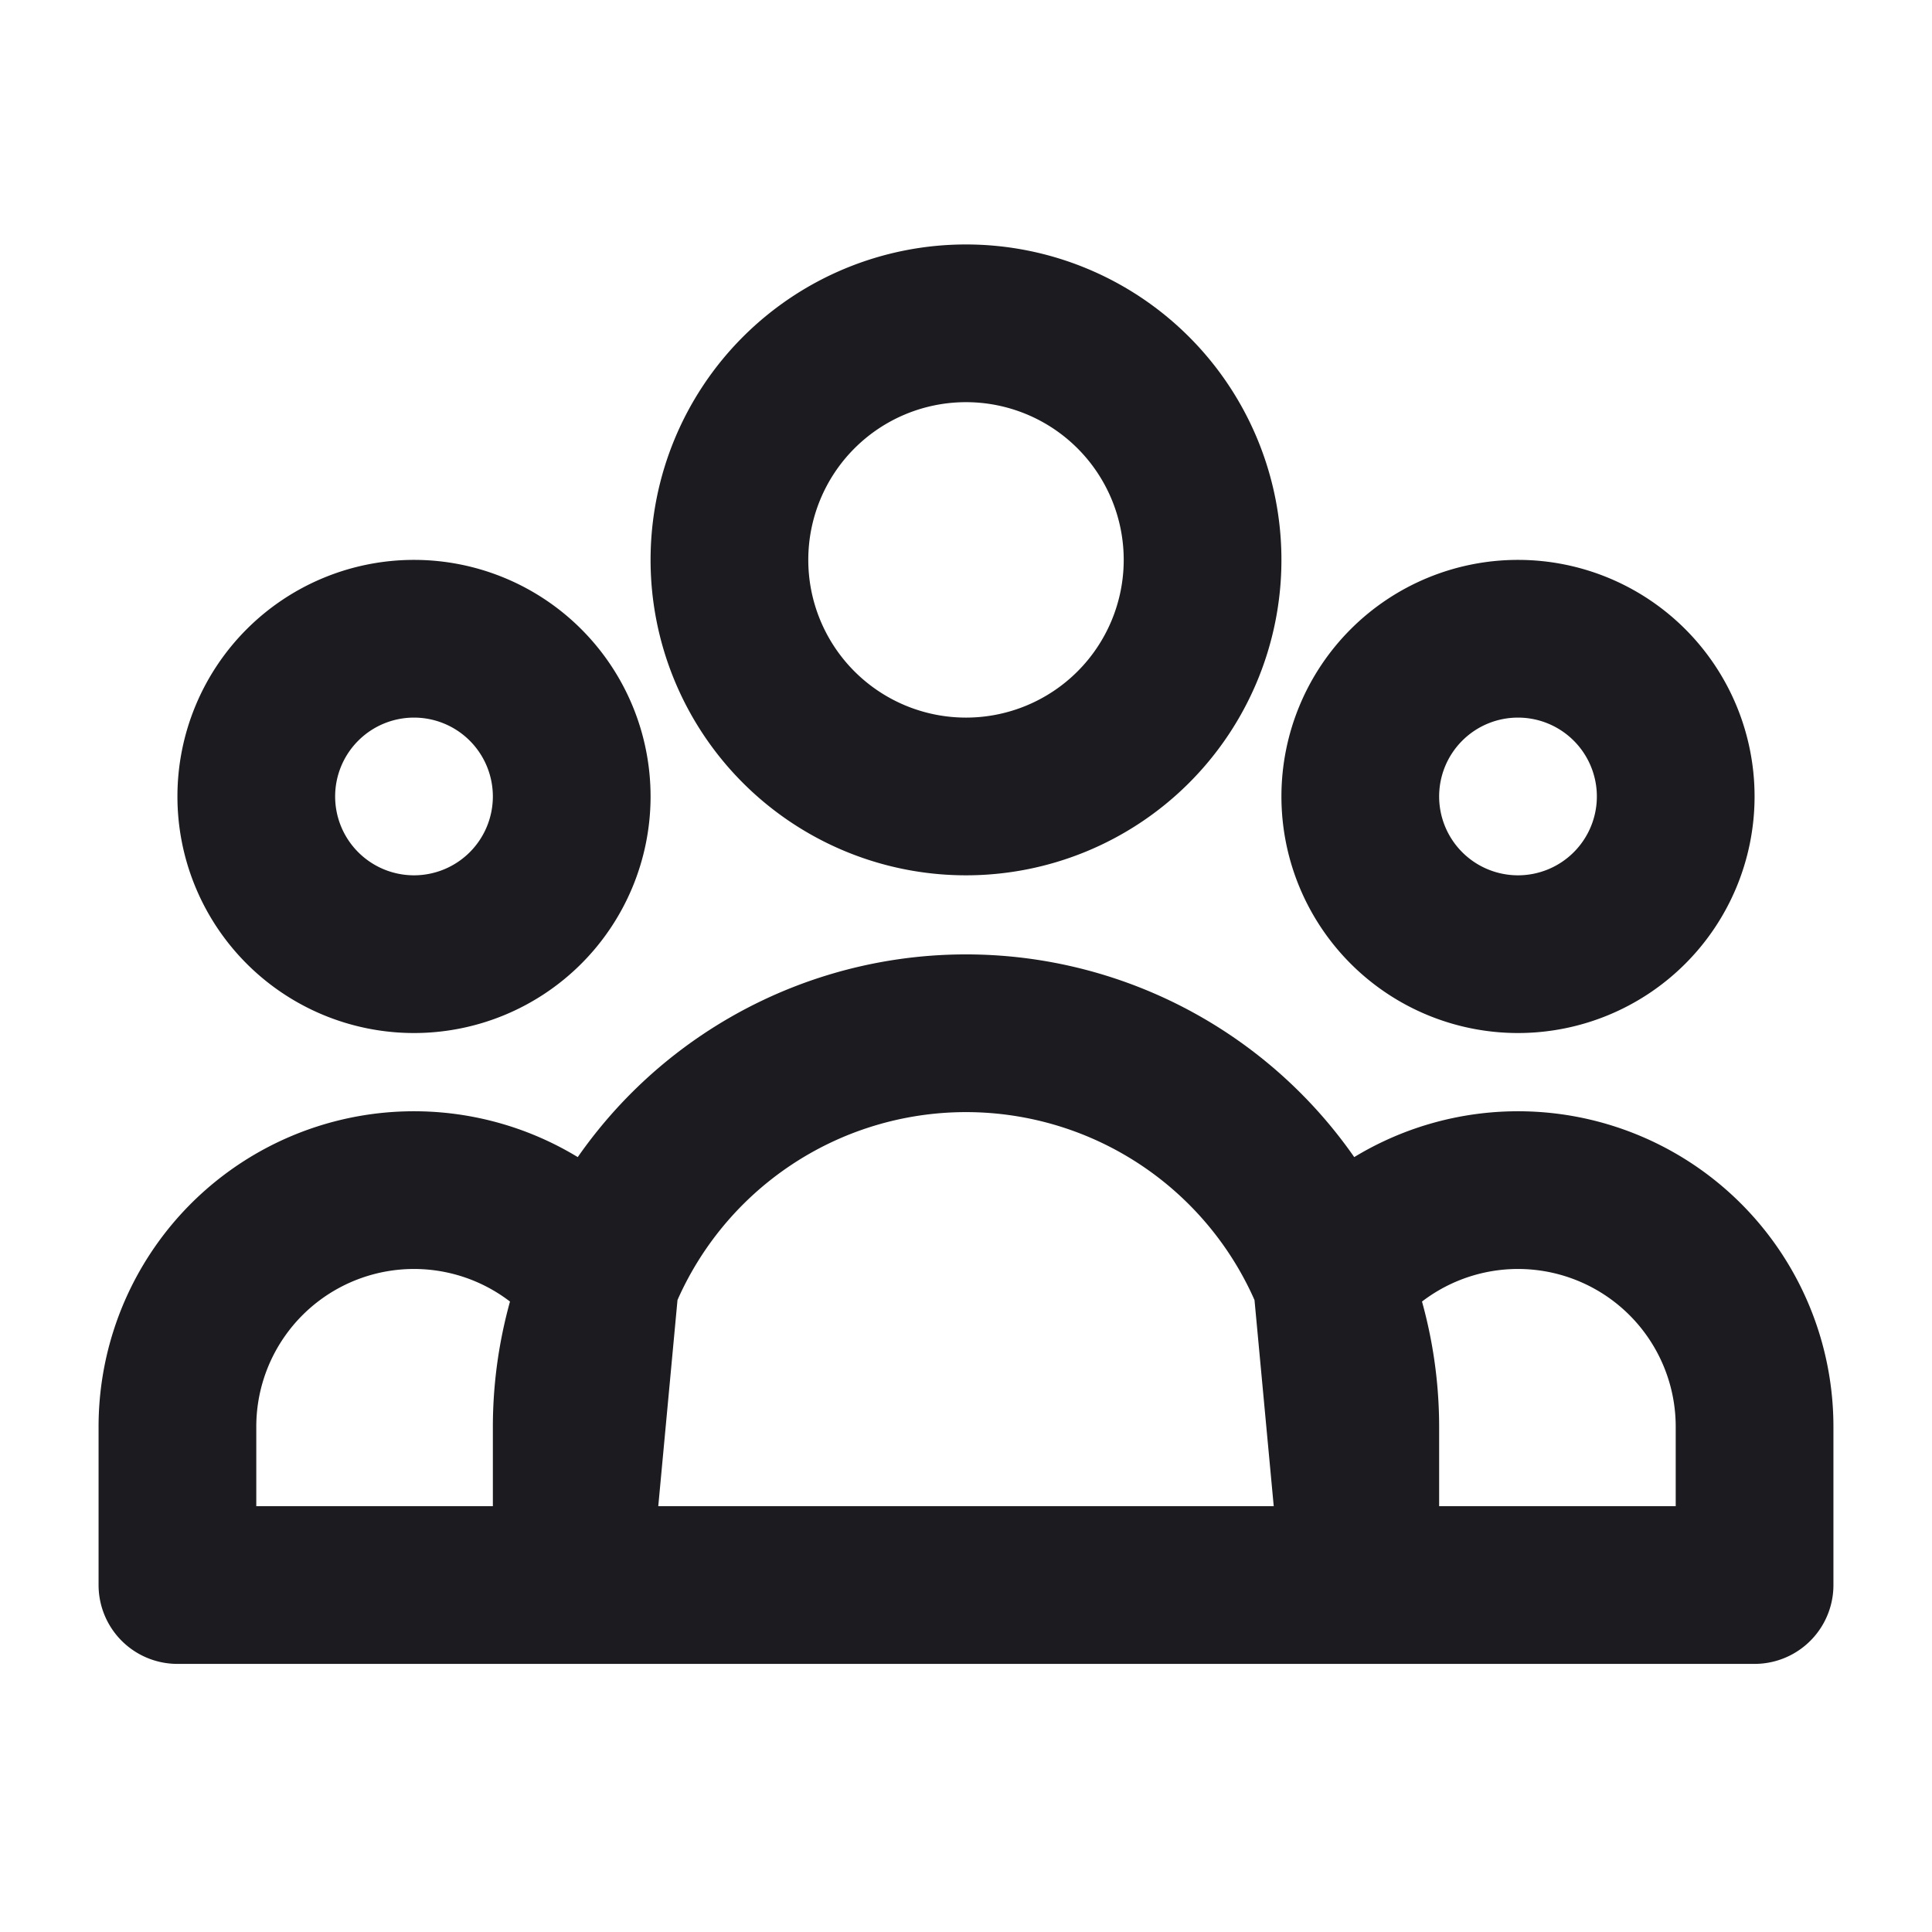
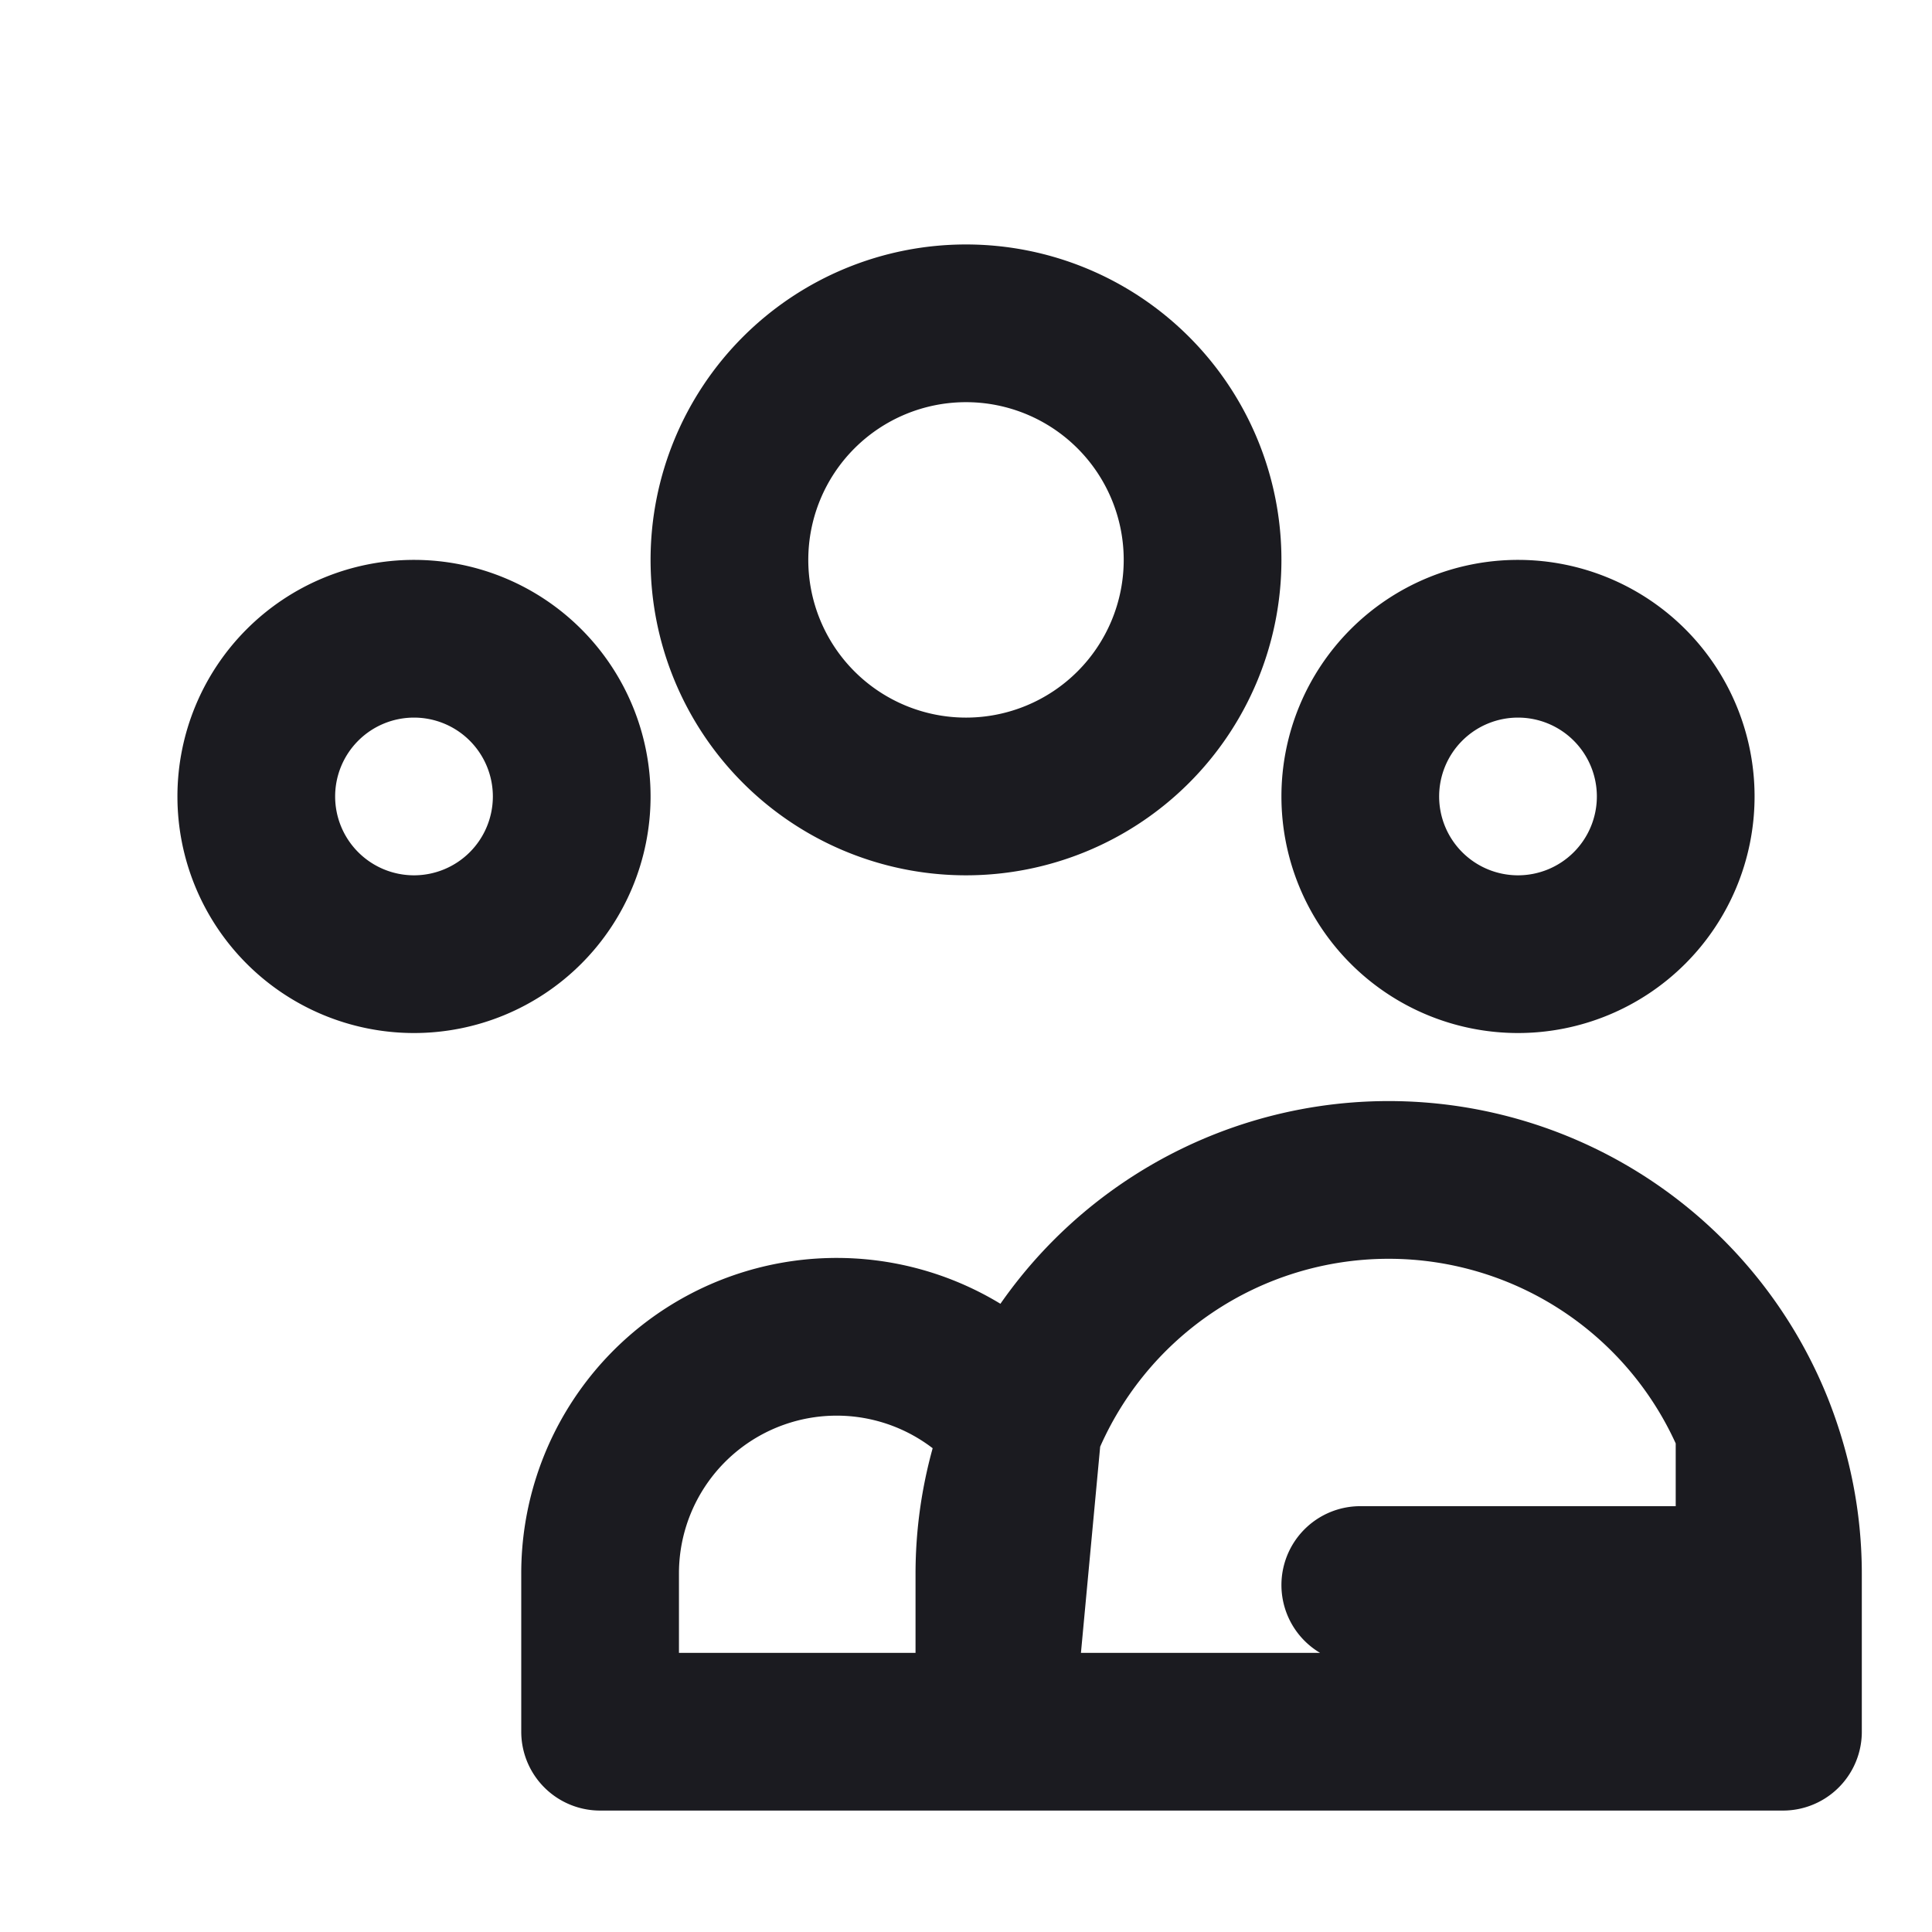
<svg xmlns="http://www.w3.org/2000/svg" width="49" height="49" fill="none">
-   <path stroke="#1B1B20" stroke-linecap="round" stroke-linejoin="round" stroke-width="4" d="M34.5 40.2h10v-4a6 6 0 0 0-10.72-3.72m.72 7.72-.72-7.72m.72 7.72h-20m20 0v-4c0-1.32-.26-2.56-.72-3.72m0 0a10 10 0 0 0-18.56 0m-.72 7.72h-10v-4a6 6 0 0 1 10.72-3.72m-.72 7.72.72-7.72m-.72 7.72v-4c0-1.32.26-2.56.72-3.72M30.5 14.2a6 6 0 1 1-12 0 6 6 0 0 1 12 0Zm12 6a4 4 0 1 1-8 0 4 4 0 0 1 8 0Zm-28 0a4 4 0 1 1-8 0 4 4 0 0 1 8 0Z" />
+   <path stroke="#1B1B20" stroke-linecap="round" stroke-linejoin="round" stroke-width="4" d="M34.5 40.2h10v-4m.72 7.72-.72-7.72m.72 7.72h-20m20 0v-4c0-1.32-.26-2.56-.72-3.72m0 0a10 10 0 0 0-18.56 0m-.72 7.72h-10v-4a6 6 0 0 1 10.72-3.72m-.72 7.72.72-7.72m-.72 7.72v-4c0-1.32.26-2.56.72-3.72M30.5 14.2a6 6 0 1 1-12 0 6 6 0 0 1 12 0Zm12 6a4 4 0 1 1-8 0 4 4 0 0 1 8 0Zm-28 0a4 4 0 1 1-8 0 4 4 0 0 1 8 0Z" />
</svg>